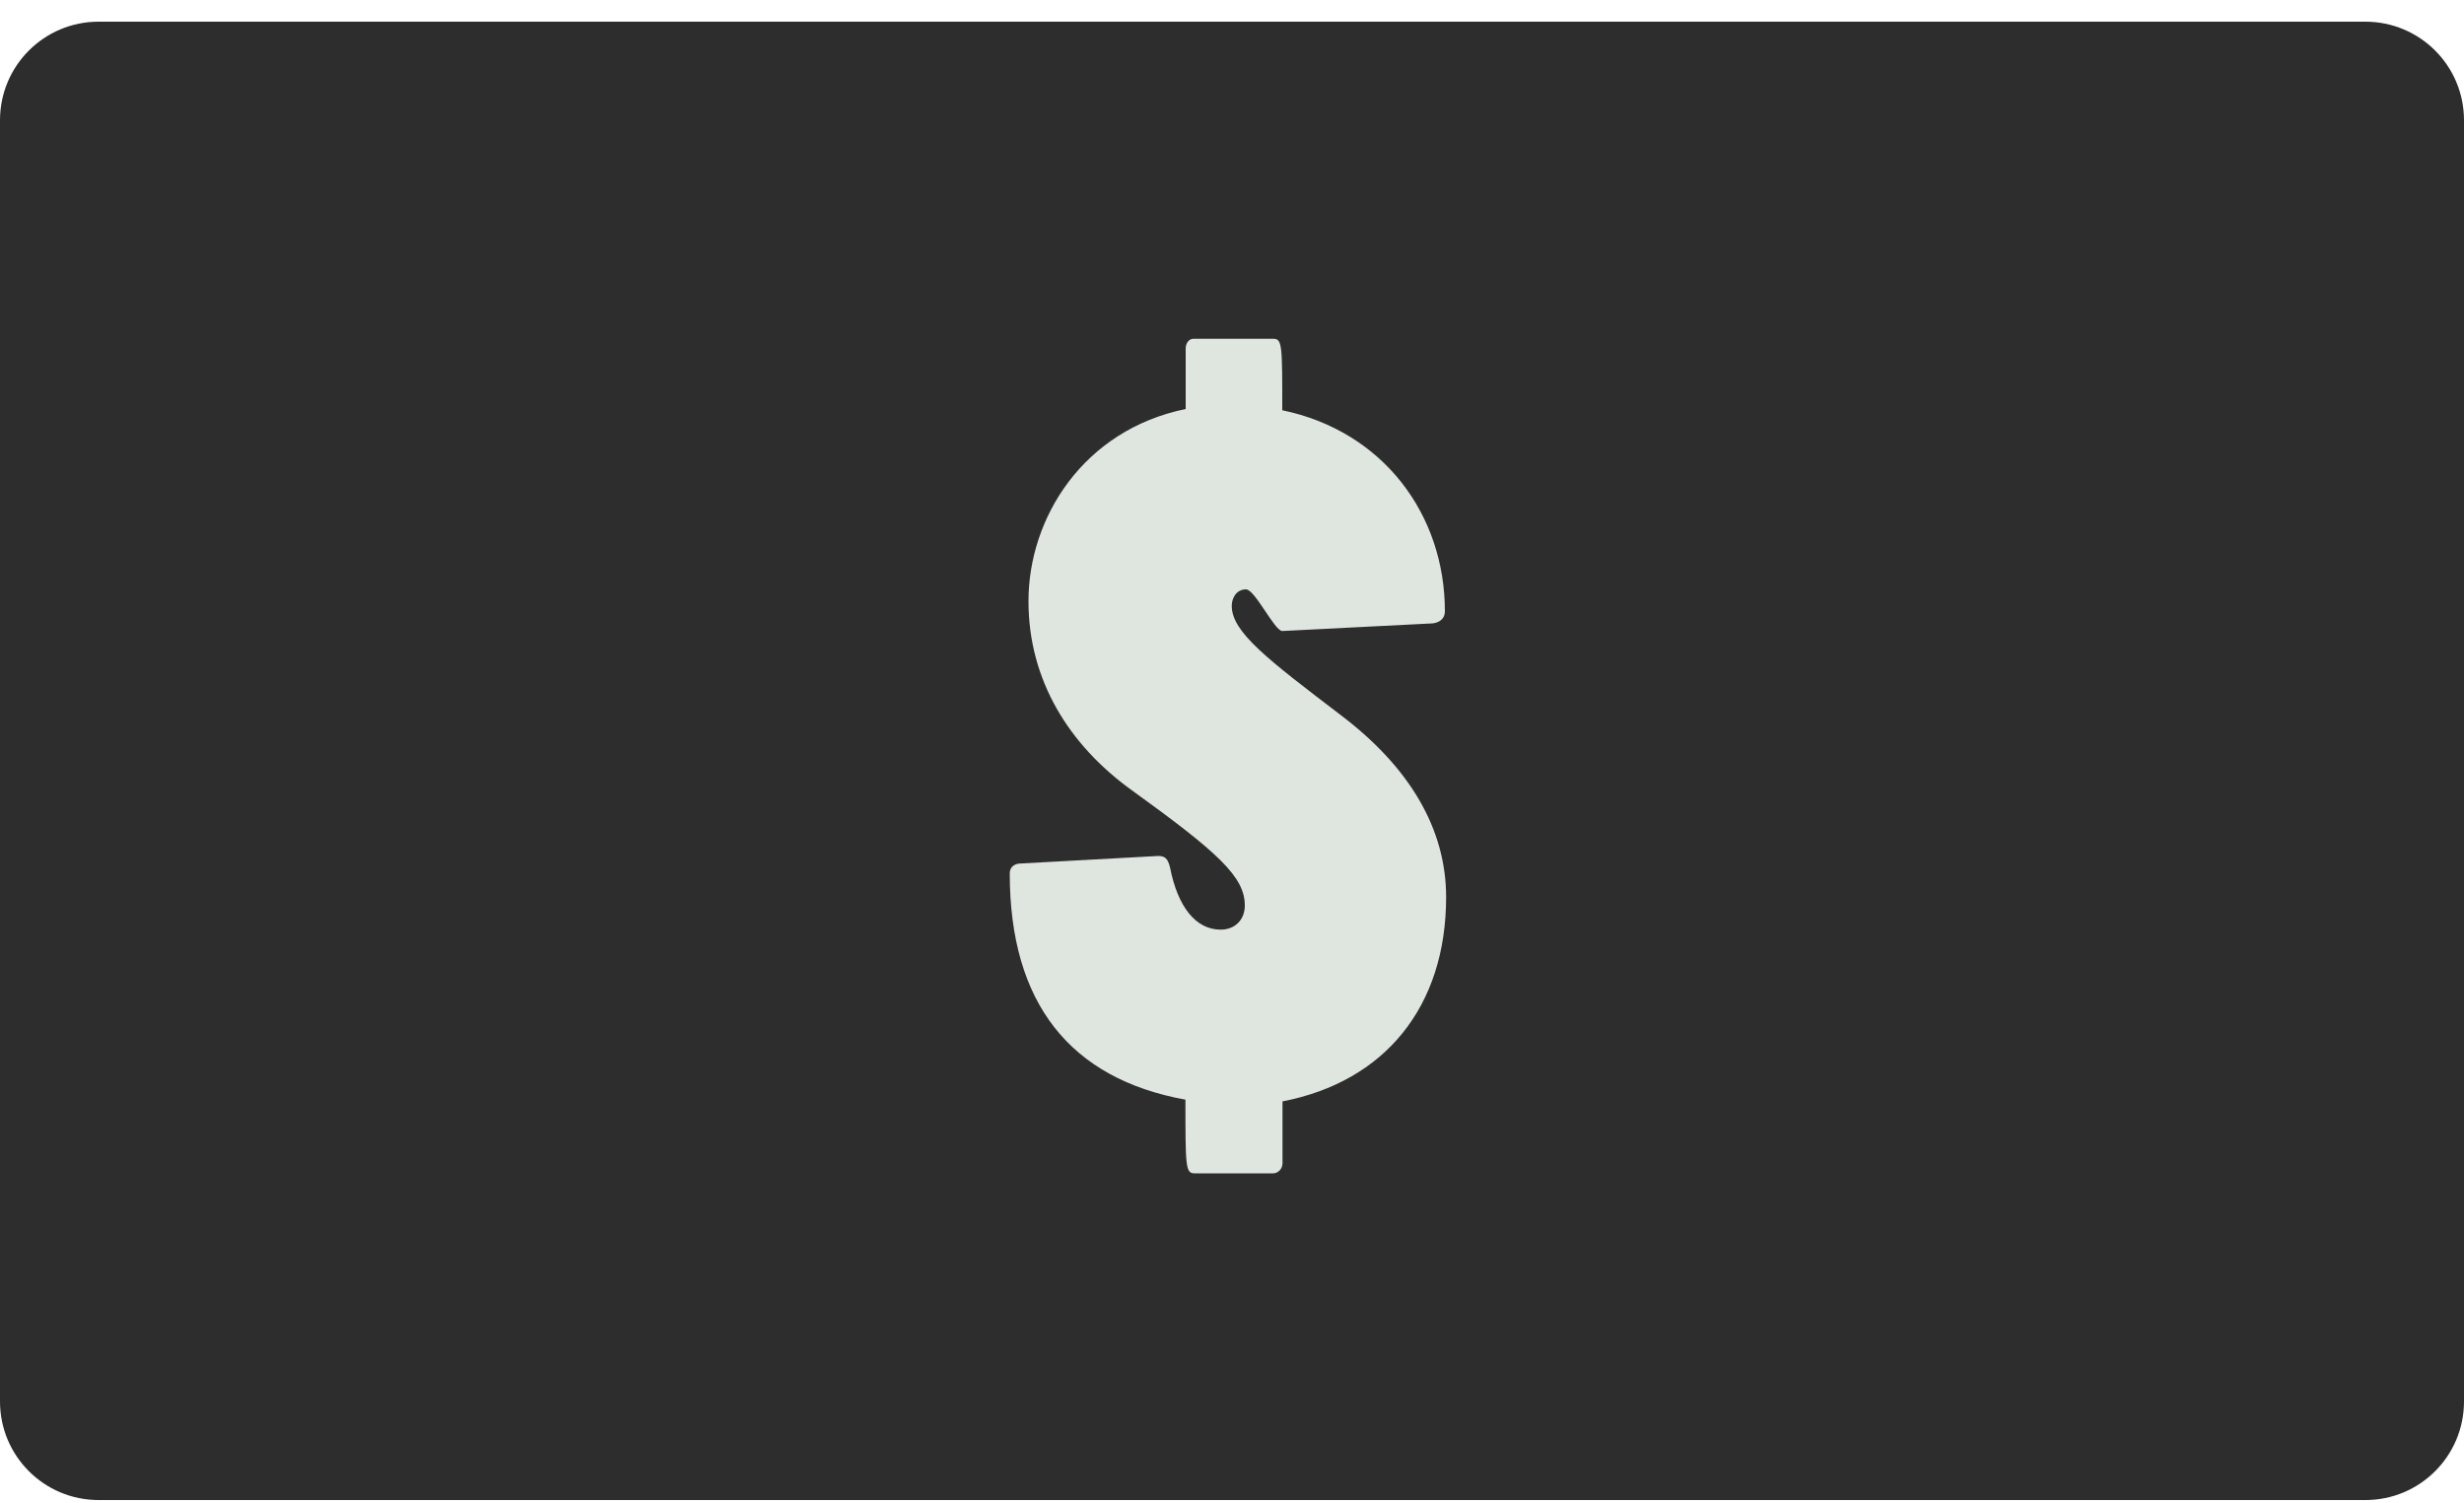
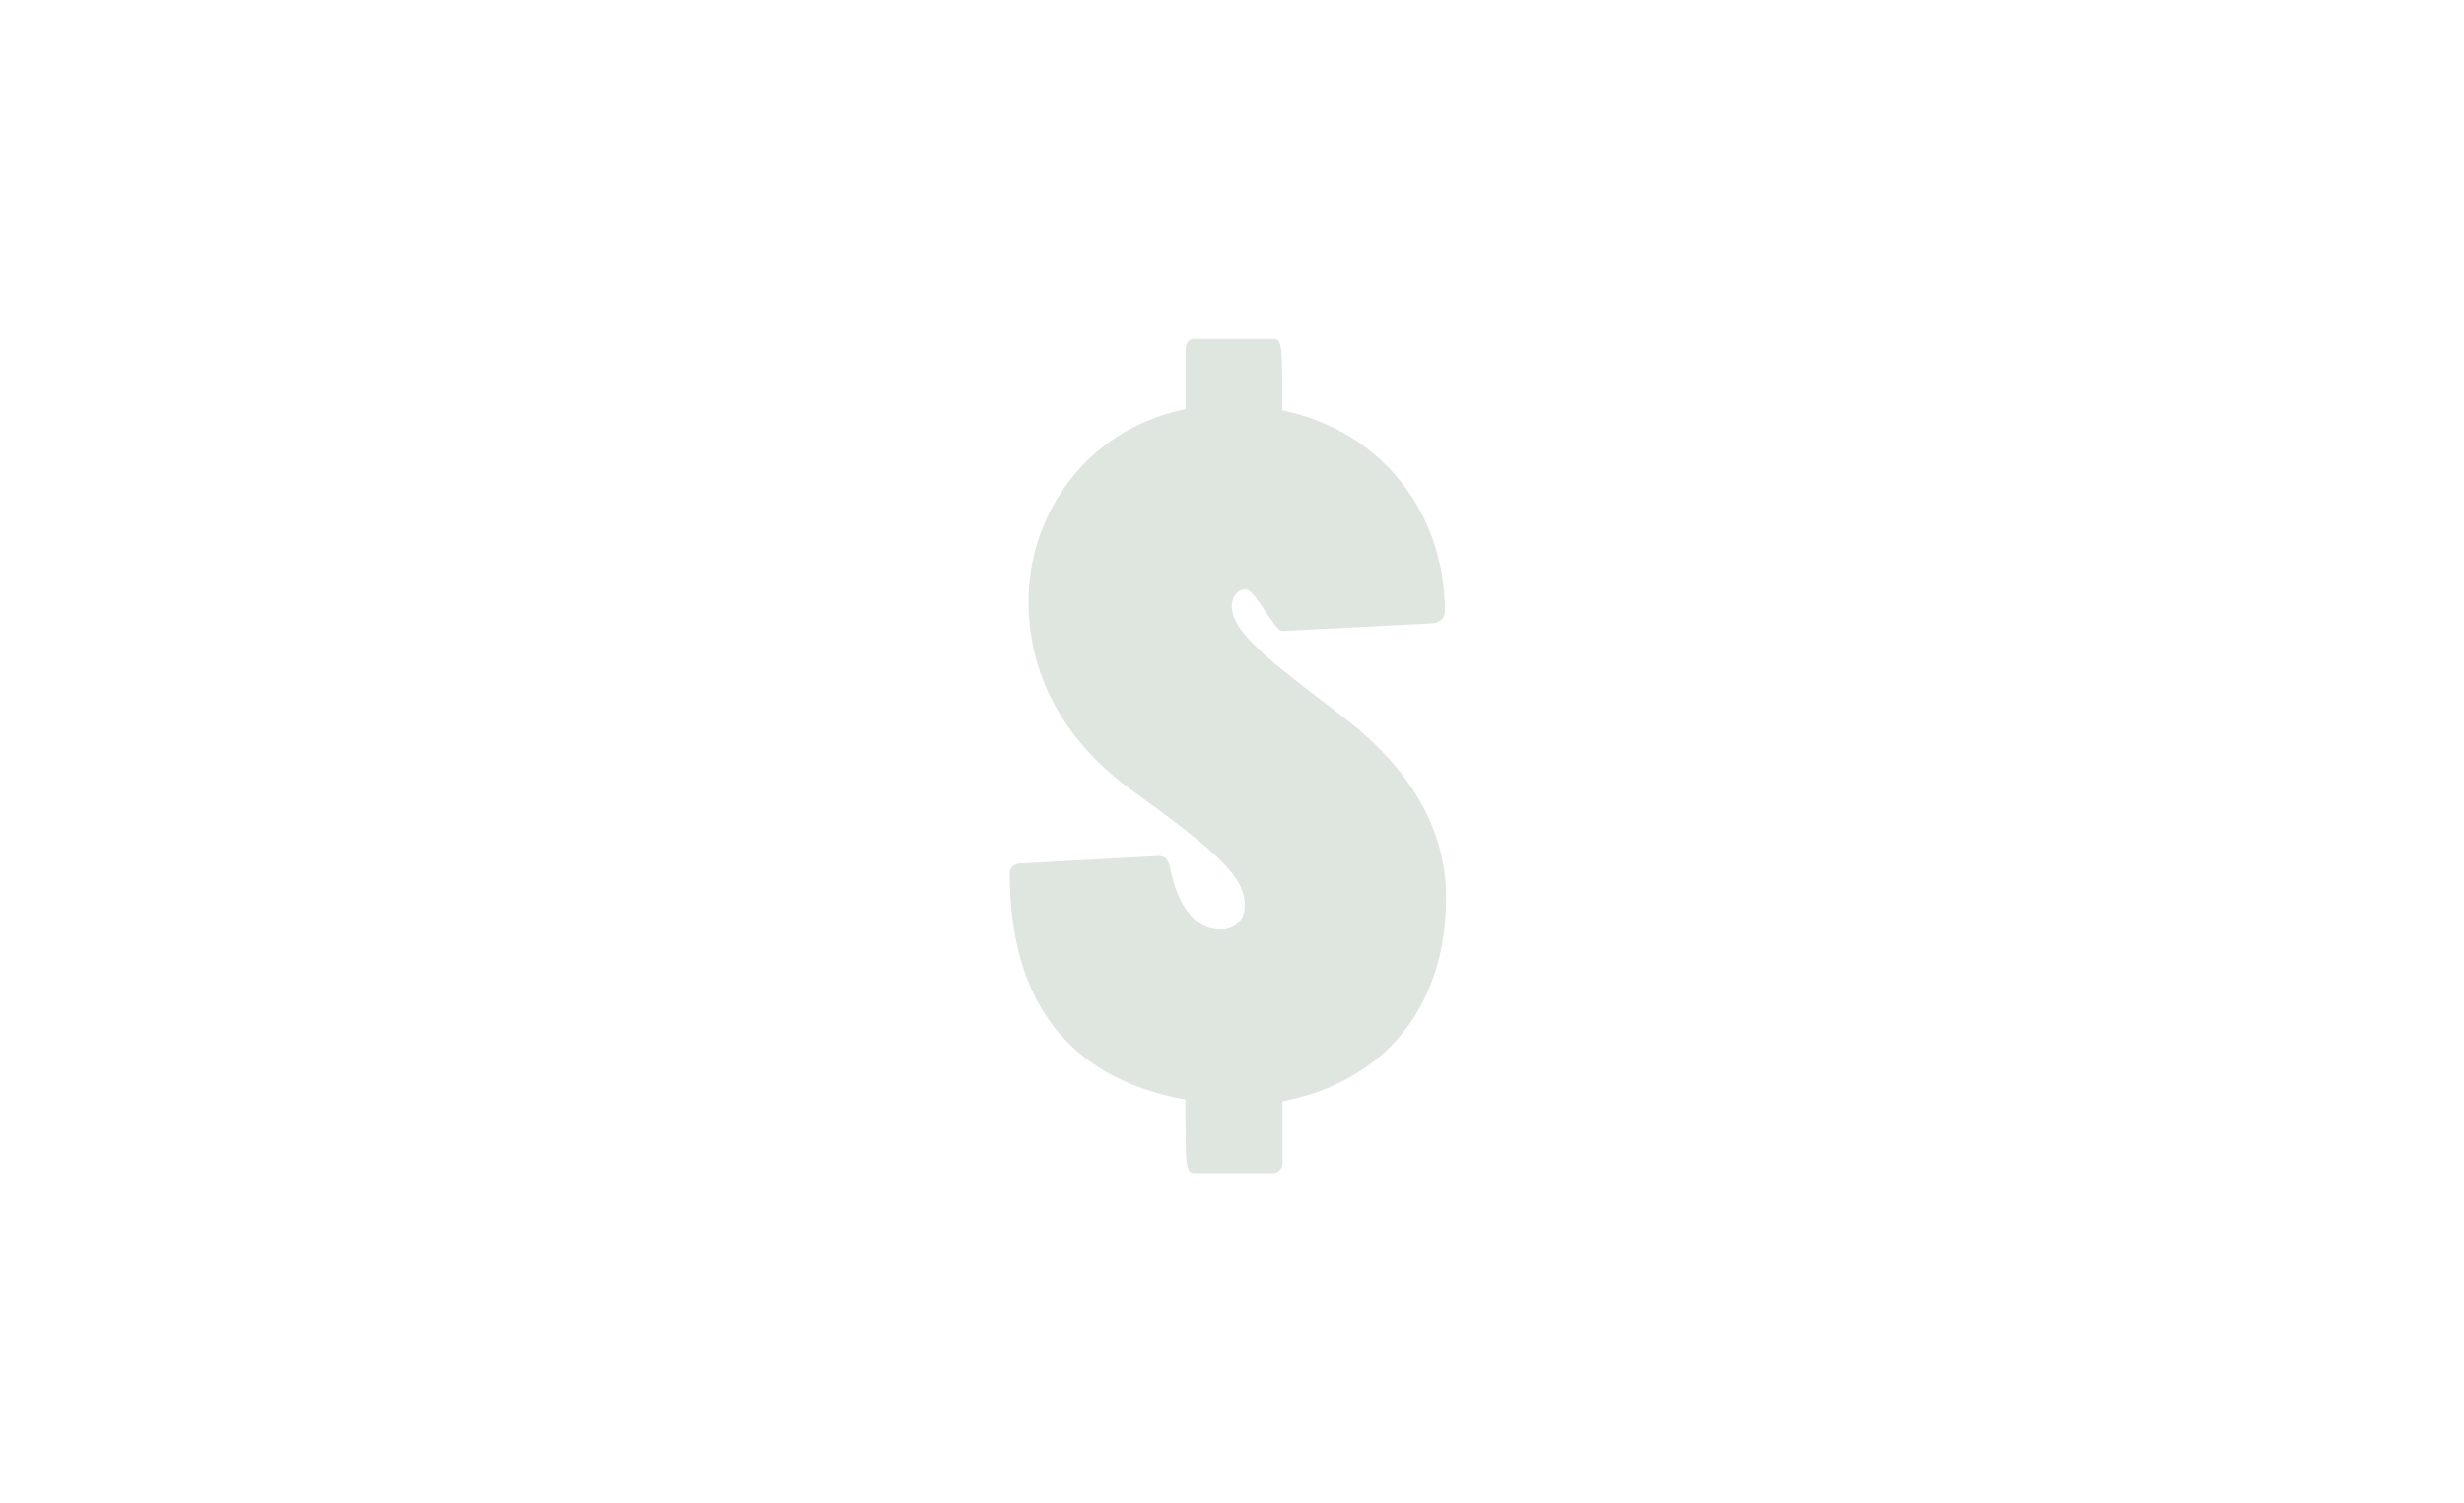
<svg xmlns="http://www.w3.org/2000/svg" version="1.1" width="100" height="61" viewBox="0 -0.88 100 61" enable-background="new 0 -0.88 100 61" xml:space="preserve">
  <defs>
</defs>
-   <path fill="#2D2D2D" d="M4,0h92c2.21,0,4,1.79,4,4v52c0,2.21-1.79,4-4,4H4c-2.21,0-4-1.79-4-4V4C0,1.79,1.79,0,4,0z" />
  <path fill="#DFE5DF" d="M52.04,46.38c0,0.18-0.18,0.36-0.36,0.36h-3.21c-0.36,0-0.36-0.31-0.36-2.99c-4.68-0.85-7.13-3.92-7.13-9.18  c0-0.22,0.13-0.36,0.36-0.4L47,33.86c0.27,0,0.4,0.09,0.49,0.49c0.31,1.56,1.03,2.5,2.05,2.5c0.58,0,0.98-0.4,0.98-0.98  c0-1.16-1.07-2.14-4.59-4.68c-2.54-1.83-4.19-4.46-4.19-7.67c0-3.39,2.23-6.95,6.38-7.8v-2.45c0-0.22,0.13-0.4,0.31-0.4h3.25  c0.36,0,0.36,0.27,0.36,2.9c4.1,0.85,6.6,4.24,6.6,8.16c0,0.27-0.18,0.45-0.49,0.49l-6.11,0.31c-0.31,0-1.11-1.69-1.47-1.69  c-0.4,0-0.58,0.36-0.58,0.67c0,1.07,1.47,2.18,4.46,4.46c2.76,2.1,4.24,4.59,4.24,7.36c0,4.46-2.5,7.49-6.64,8.29V46.38z" />
</svg>